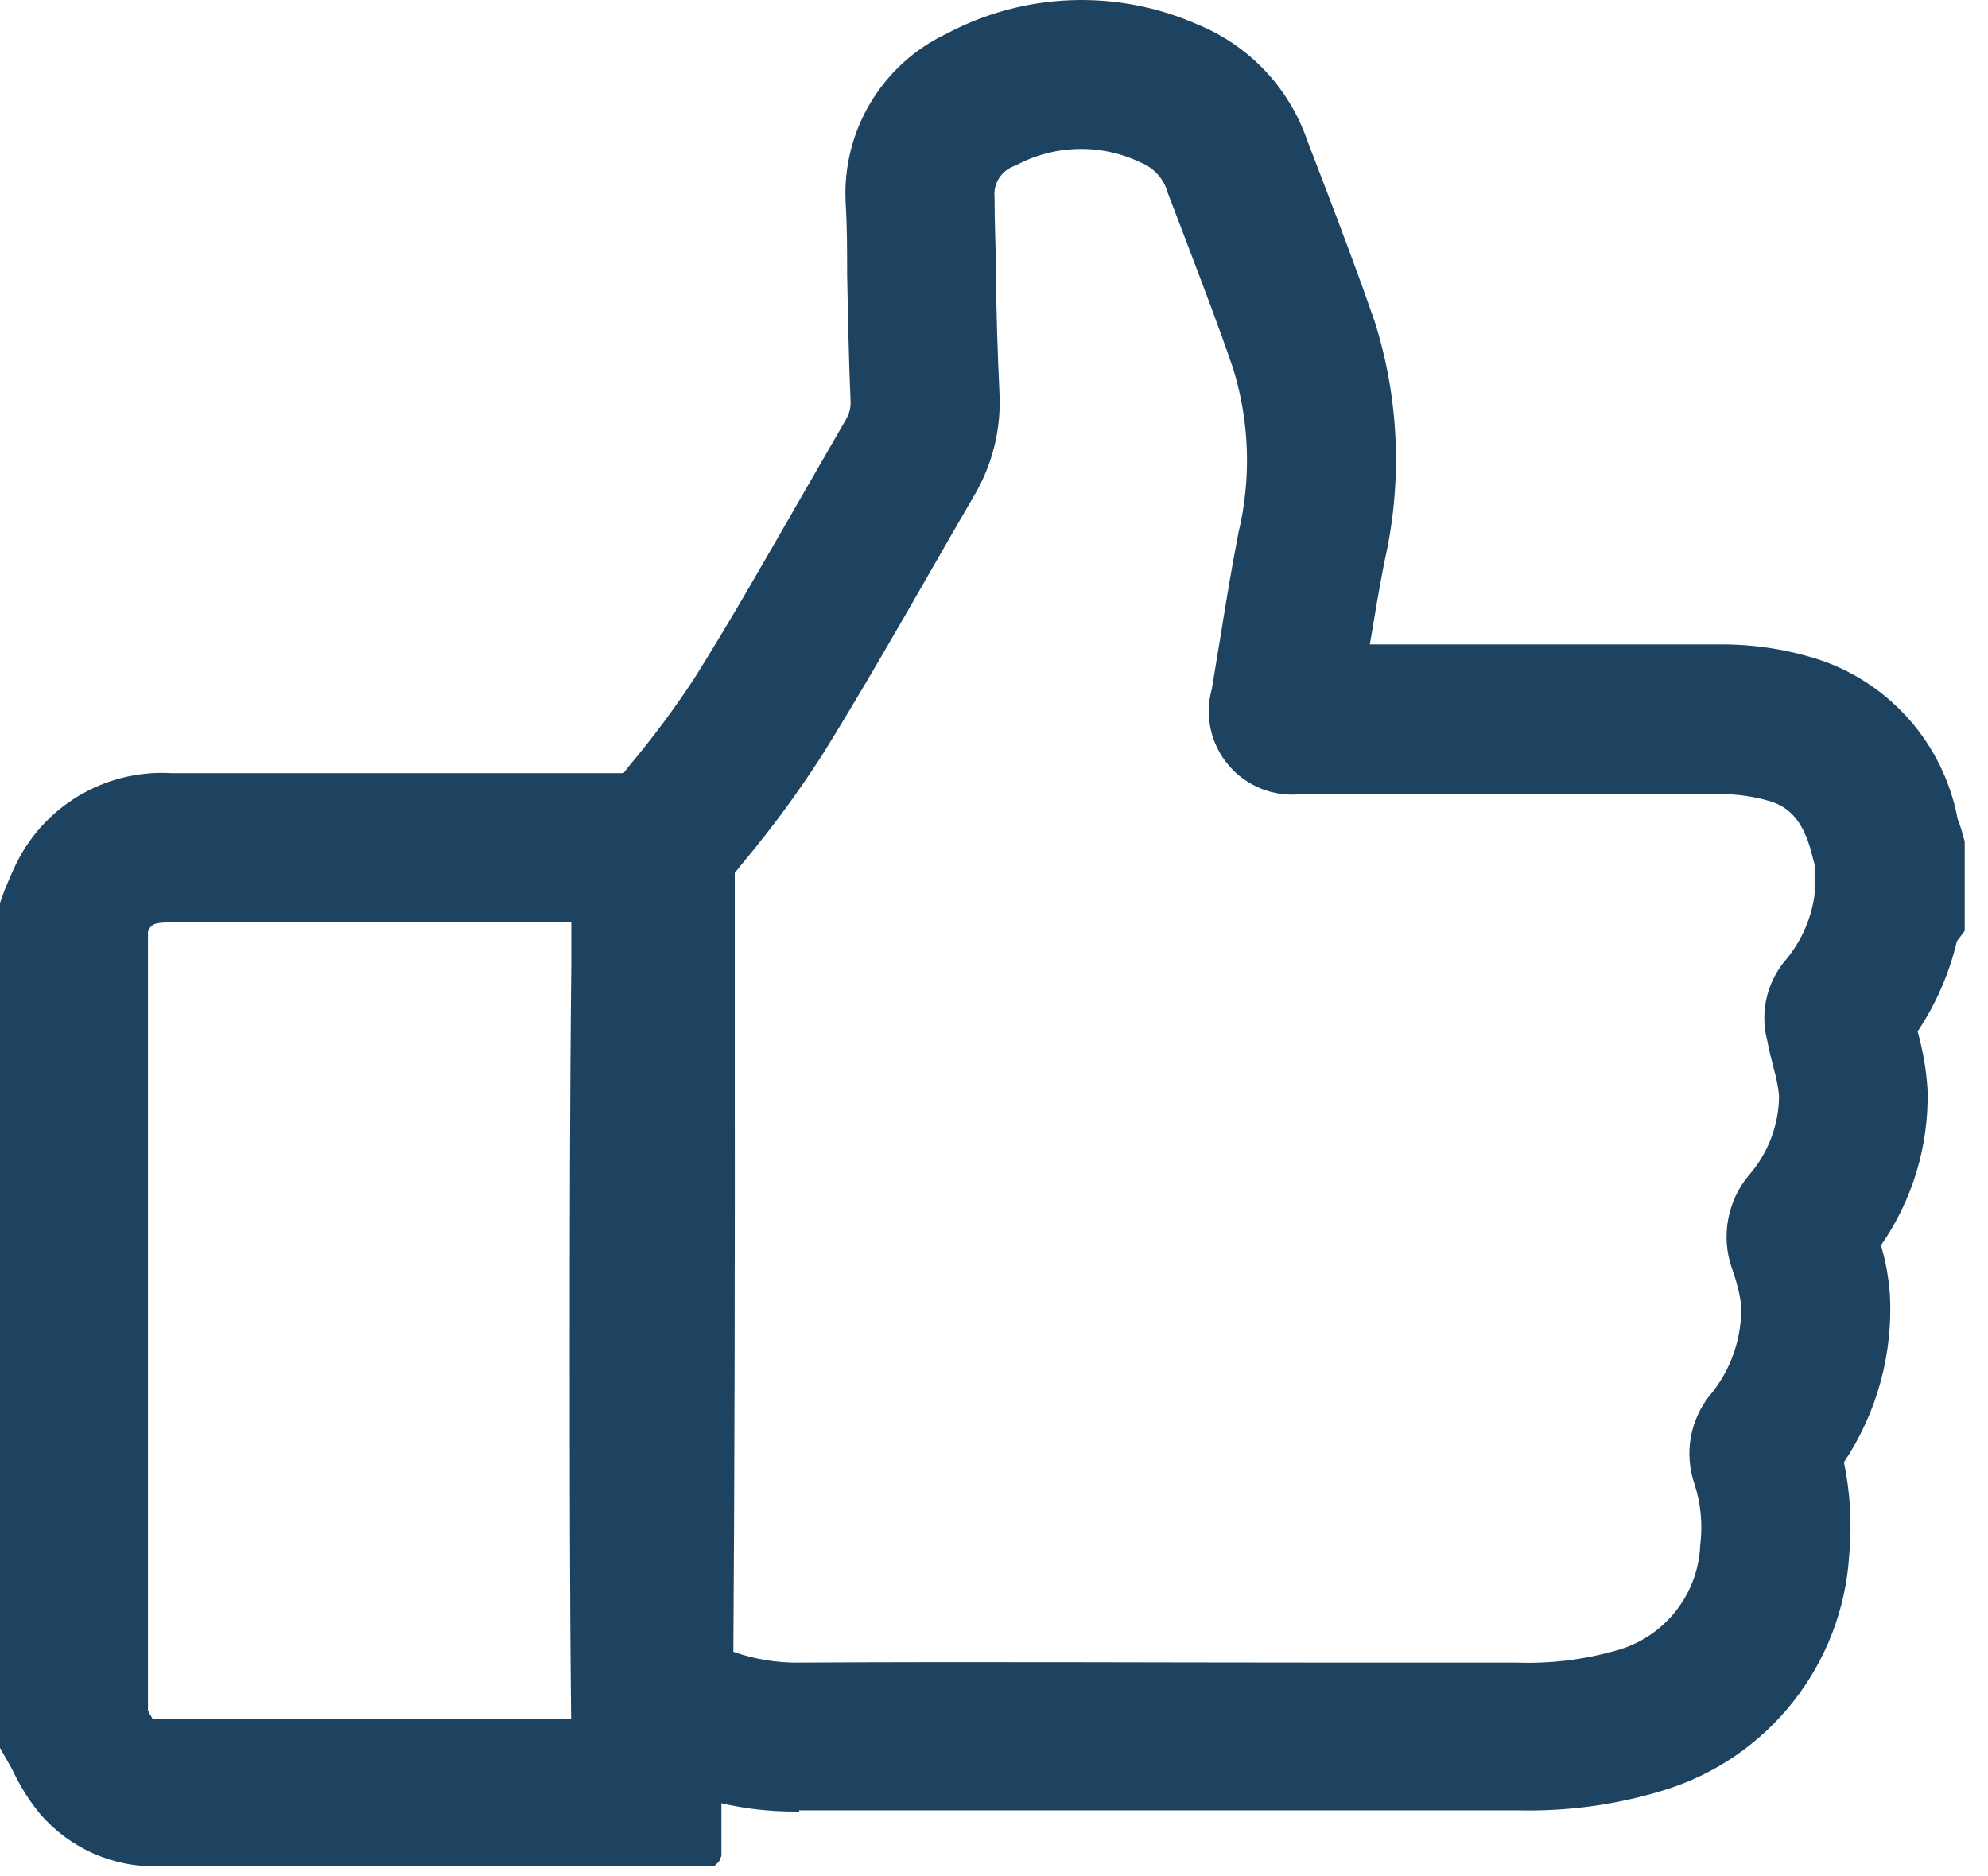
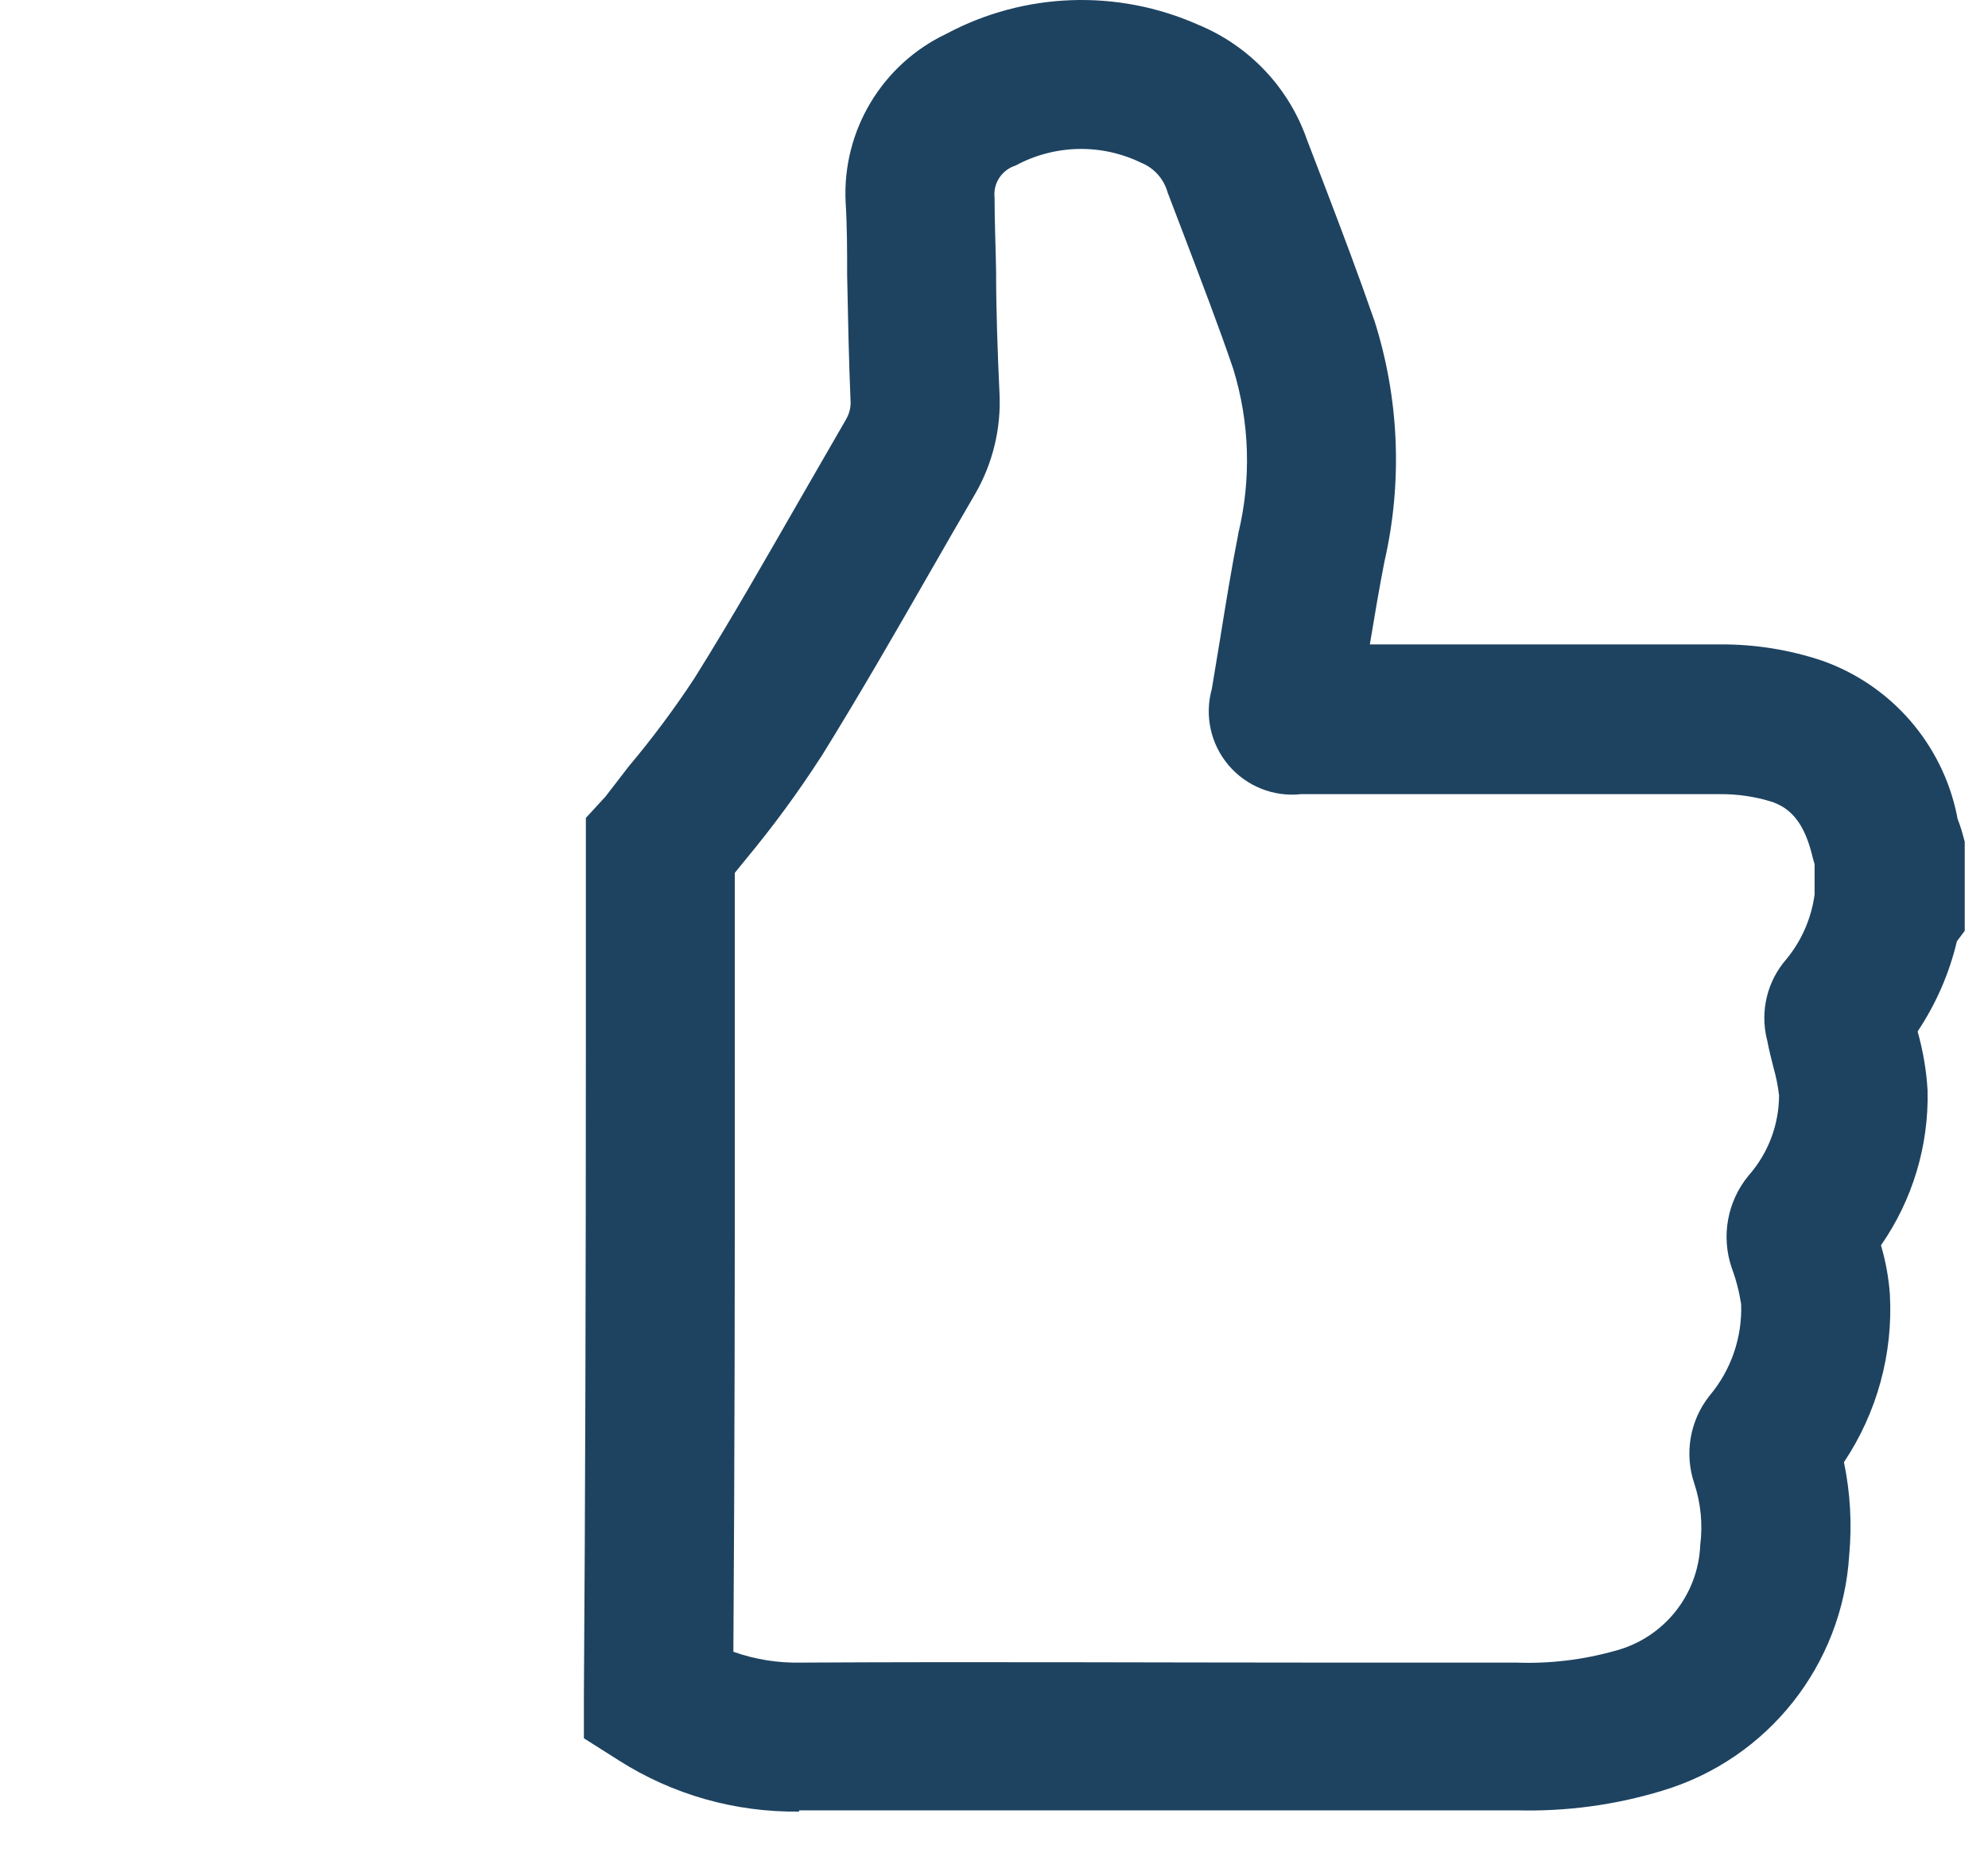
<svg xmlns="http://www.w3.org/2000/svg" fill="none" viewBox="0 0 71 67" height="67" width="71">
-   <path fill="#1E4361" d="M25.508 66.644L25.606 66.553L25.691 66.463H25.689C25.71 66.4 25.738 66.339 25.765 66.279V63.998V62.357V61.934C25.71 57.352 25.71 52.7 25.71 48.202C25.71 44.447 25.71 39.495 25.765 34.47C25.765 34.111 25.765 31.861 25.82 30.331L25.883 27.61H6.112C3.717 27.475 1.486 28.827 0.499 31.014C0.4 31.217 0.323 31.414 0.252 31.581L0.175 31.757L0 32.248V62.42L0.351 63.037C0.406 63.127 0.463 63.248 0.526 63.374C0.773 63.876 1.077 64.347 1.431 64.777C2.483 66 4.029 66.688 5.641 66.652H25.395L25.508 66.644ZM20.404 33.006V34.08V34.417V34.472C20.349 39.502 20.349 44.45 20.349 48.204C20.349 52.513 20.349 56.967 20.398 61.375H9.311H5.446C5.405 61.312 5.342 61.2 5.285 61.087V33.272C5.389 33.047 5.438 32.943 6.041 32.943H20.404V33.028L20.404 33.006Z" />
  <path fill="#1E4361" d="M28.539 64.695C26.261 64.725 24.024 64.092 22.103 62.869L20.853 62.077V60.597C20.902 53.58 20.924 45.974 20.924 36.586V30.271V29.21L21.626 28.445L22.454 27.371C23.295 26.37 24.079 25.321 24.797 24.227C26.116 22.122 27.393 19.877 28.629 17.728C29.147 16.829 29.682 15.897 30.216 14.976L30.213 14.979C30.34 14.768 30.397 14.521 30.375 14.277C30.312 12.784 30.285 11.273 30.255 9.82C30.255 8.965 30.255 8.074 30.2 7.203C30.082 4.662 31.502 2.296 33.801 1.206C36.592 -0.283 39.914 -0.398 42.803 0.888C44.62 1.639 46.029 3.13 46.676 4.985L47.328 6.685C47.917 8.228 48.52 9.82 49.074 11.421H49.077C49.973 14.22 50.099 17.207 49.441 20.072C49.252 21.039 49.09 22.009 48.923 23.013H50.48H61.455H61.453C62.686 23.007 63.911 23.204 65.082 23.596C67.548 24.468 69.377 26.573 69.895 29.139C69.895 29.21 69.944 29.322 69.985 29.435L70.056 29.651L70.169 30.057V33.242L69.889 33.615C69.618 34.763 69.141 35.854 68.486 36.835C68.68 37.523 68.801 38.228 68.842 38.94C68.889 40.914 68.305 42.852 67.178 44.472C67.346 45.042 67.453 45.631 67.496 46.226C67.612 48.347 67.036 50.45 65.855 52.218C66.082 53.306 66.145 54.421 66.044 55.529C65.802 59.457 63.138 62.82 59.369 63.949C57.687 64.462 55.929 64.697 54.17 64.651H47.378H28.616H28.539L28.539 64.695ZM26.192 58.988C26.963 59.26 27.771 59.391 28.585 59.375C34.851 59.339 41.216 59.375 47.383 59.375H54.164C55.359 59.419 56.554 59.273 57.706 58.947C59.427 58.484 60.649 56.96 60.723 55.178C60.816 54.441 60.745 53.69 60.512 52.983C60.15 51.916 60.35 50.738 61.047 49.853C61.82 48.94 62.225 47.772 62.184 46.577C62.116 46.133 62.003 45.697 61.847 45.278C61.461 44.148 61.691 42.899 62.45 41.98C63.146 41.191 63.533 40.177 63.538 39.124C63.5 38.782 63.431 38.445 63.336 38.113C63.259 37.812 63.174 37.474 63.105 37.11H63.102C62.856 36.098 63.119 35.029 63.804 34.248C64.347 33.588 64.692 32.79 64.807 31.946V30.866C64.772 30.745 64.736 30.619 64.703 30.479C64.374 29.188 63.799 28.824 63.3 28.64C62.683 28.446 62.042 28.352 61.398 28.361H50.472H46.465C45.484 28.468 44.514 28.078 43.875 27.325C43.236 26.571 43.014 25.551 43.28 24.6C43.379 24.002 43.477 23.408 43.576 22.81C43.773 21.59 43.976 20.327 44.223 19.071L44.22 19.069C44.694 17.125 44.634 15.089 44.045 13.176C43.527 11.652 42.929 10.103 42.362 8.606L41.701 6.874C41.567 6.389 41.213 5.994 40.747 5.808C39.325 5.12 37.658 5.161 36.271 5.912C35.781 6.066 35.466 6.54 35.52 7.05C35.52 7.94 35.562 8.839 35.575 9.703C35.575 11.106 35.63 12.608 35.696 14.047V14.044C35.759 15.308 35.452 16.561 34.819 17.652C34.292 18.556 33.758 19.483 33.248 20.373C31.993 22.563 30.688 24.83 29.326 27.026H29.323C28.501 28.303 27.599 29.528 26.629 30.696L26.242 31.173V36.589C26.25 45.278 26.236 52.429 26.192 58.988Z" />
</svg>